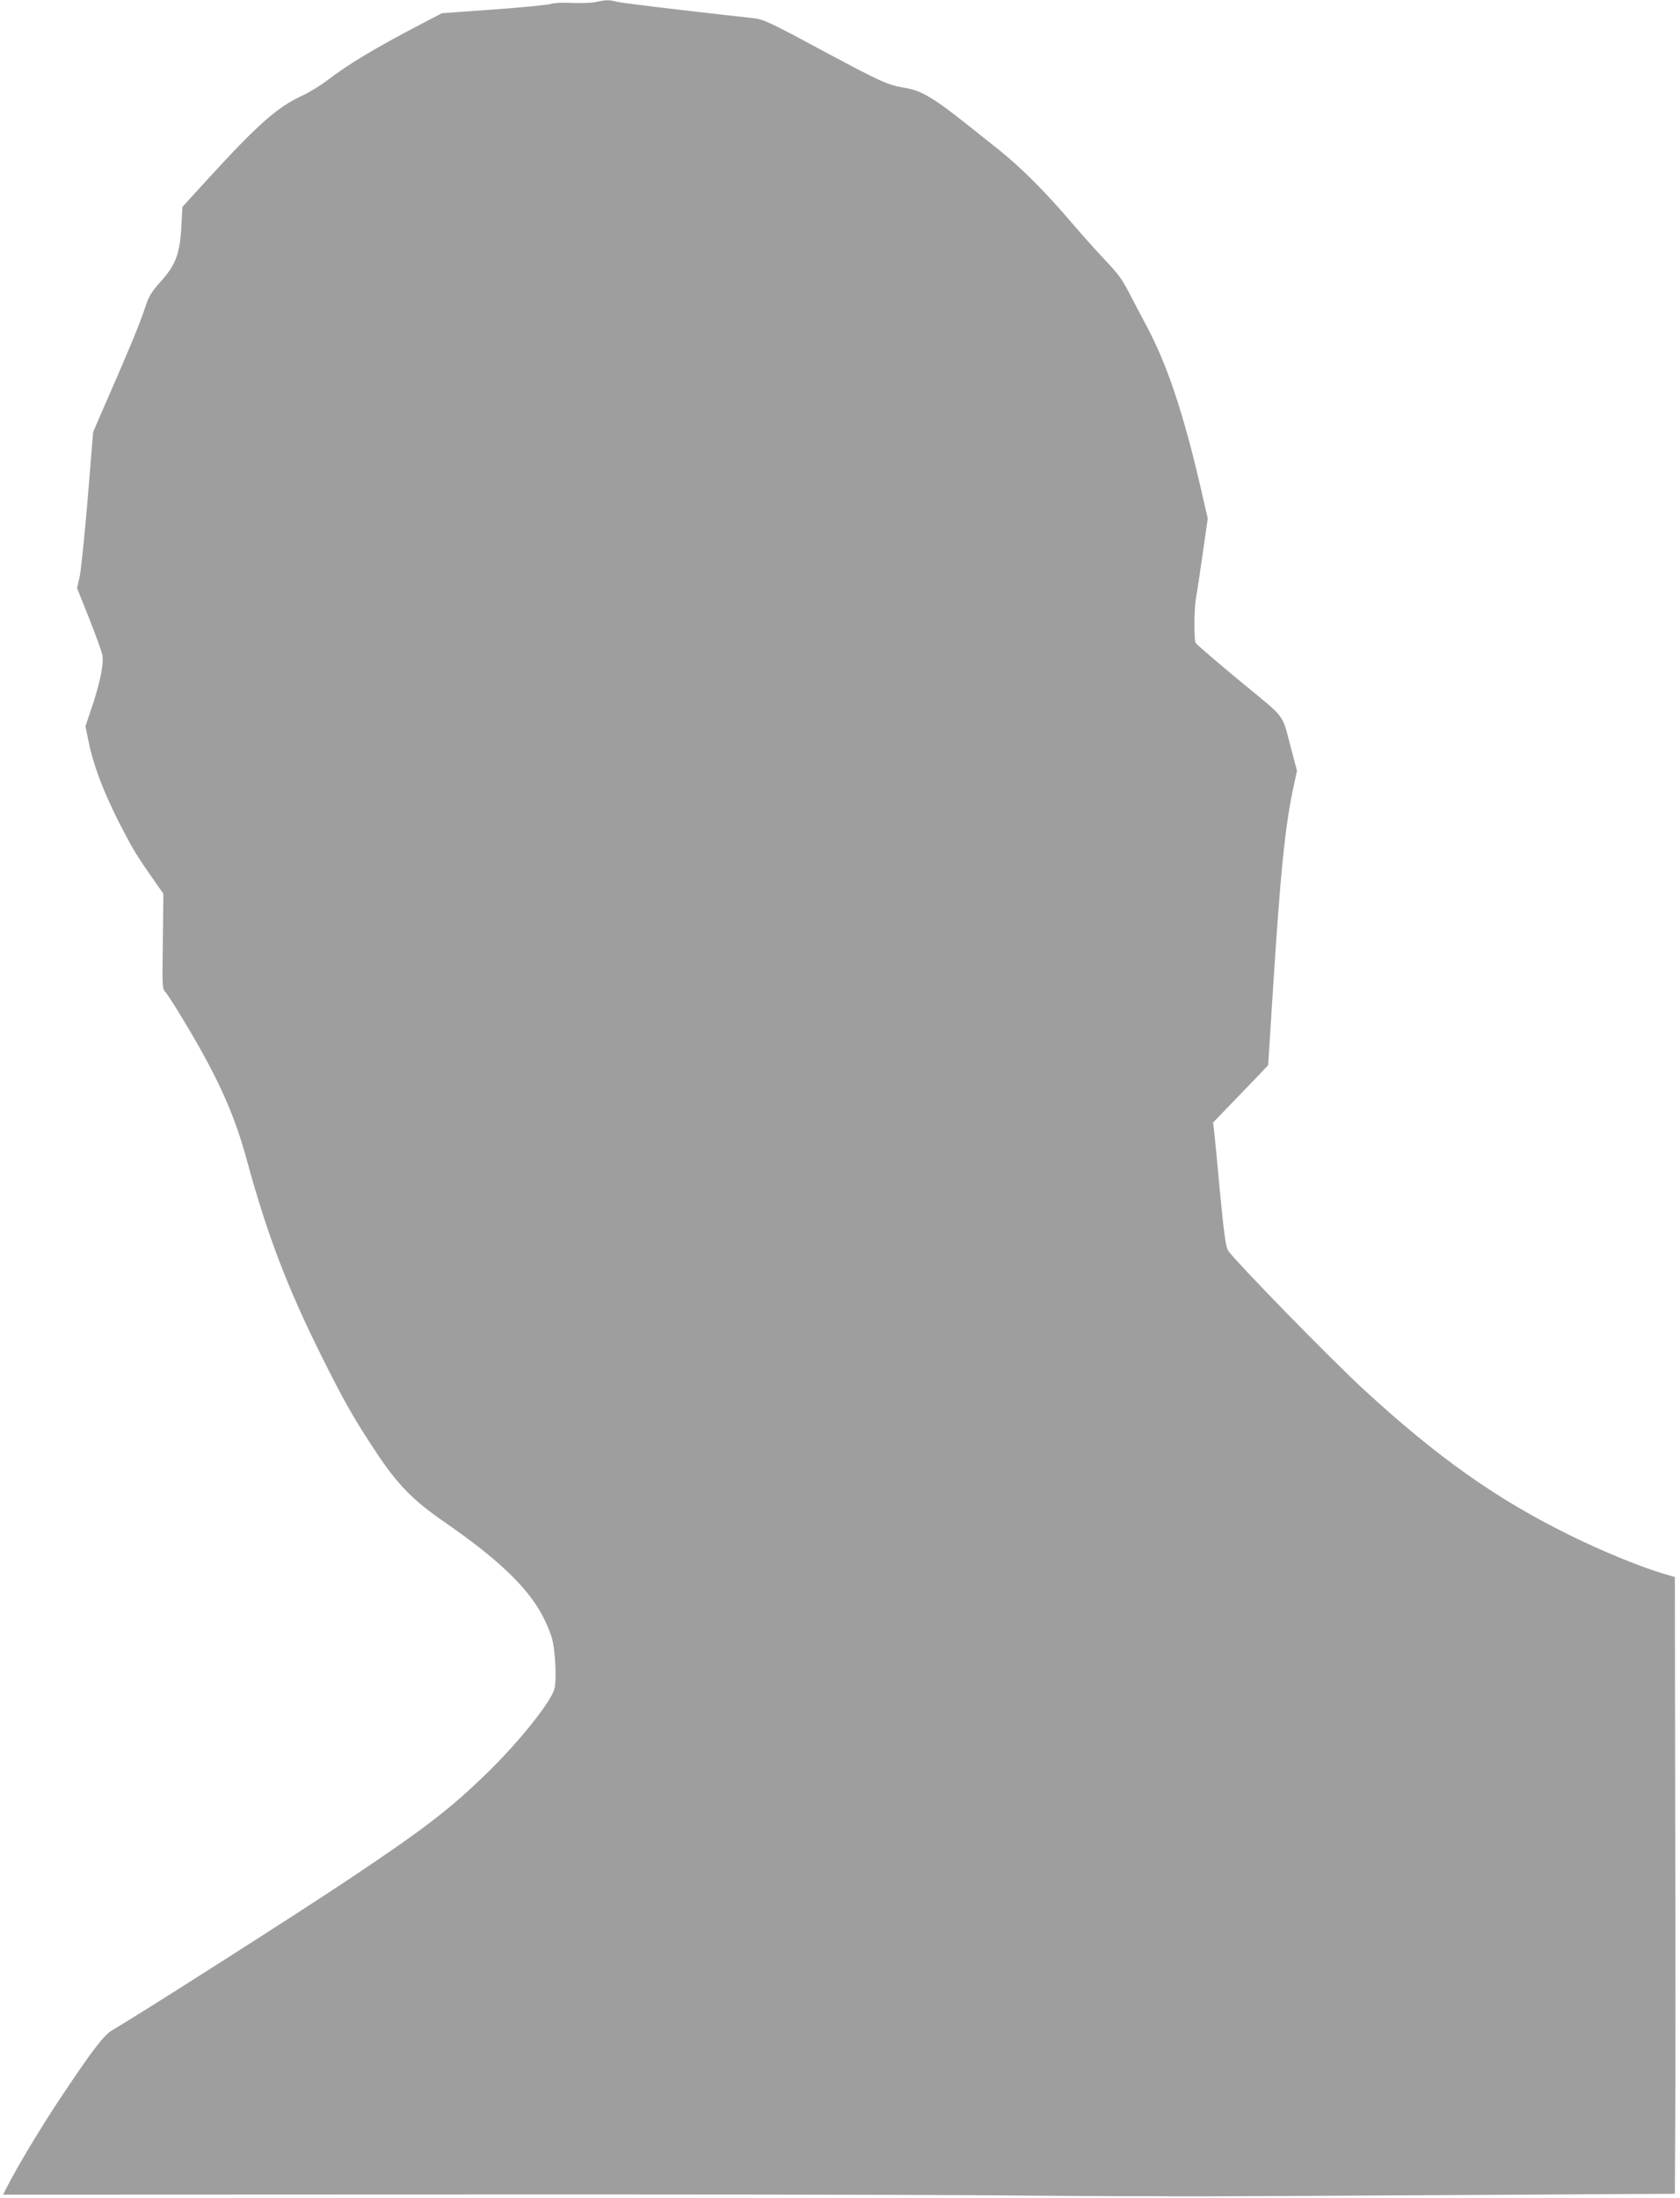
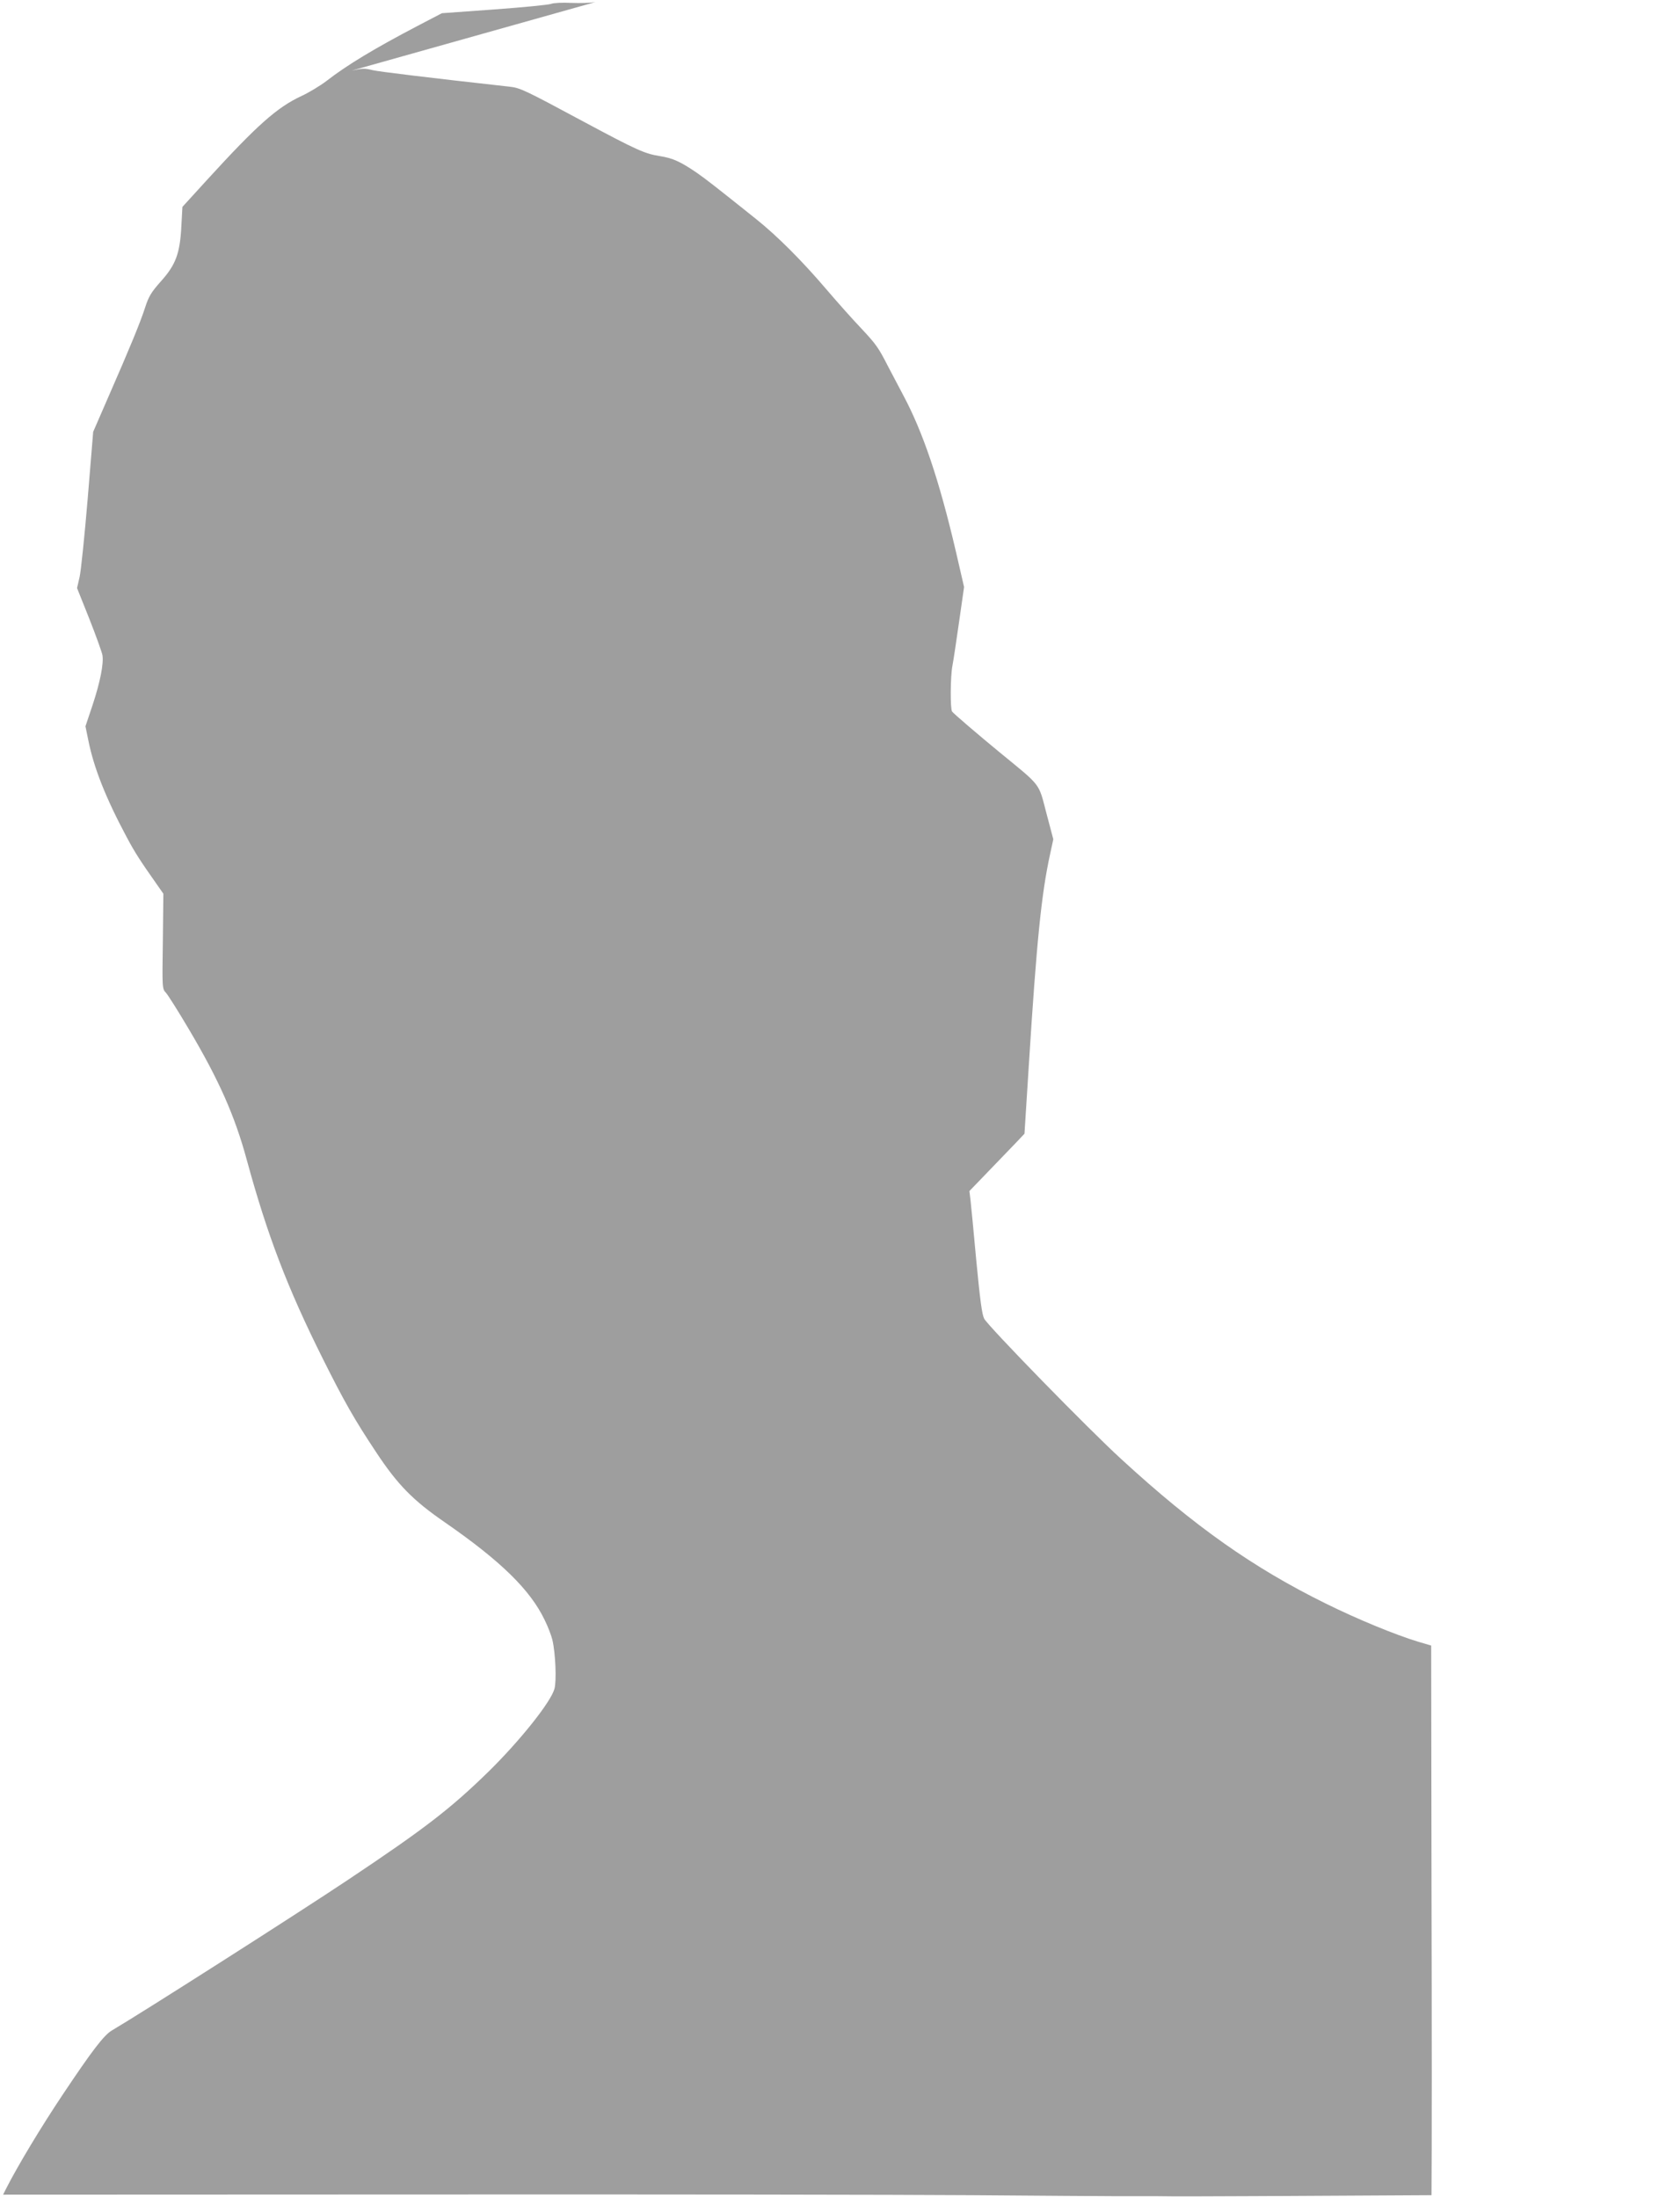
<svg xmlns="http://www.w3.org/2000/svg" version="1.0" width="979pt" height="1280pt" viewBox="0 0 979 1280" preserveAspectRatio="xMidYMid meet">
  <g transform="translate(0,1280) scale(0.1,-0.1)" fill="#9e9e9e" stroke="none">
-     <path d="M3470 12788 c-25 -5 -88 -7 -140 -5 -53 3 -106 0 -120 -6 -14 -5 -162 -20 -330 -32 l-305 -22 -140 -73 c-252 -132 -412 -228 -533 -322 -37 -28 -103 -68 -147 -88 -141 -66 -257 -169 -546 -485 l-146 -160 -6 -110 c-8 -160 -32 -226 -118 -322 -57 -64 -72 -88 -93 -153 -28 -87 -88 -233 -216 -525 l-87 -200 -32 -390 c-18 -214 -39 -419 -47 -455 l-15 -65 72 -180 c39 -99 73 -194 76 -211 8 -49 -13 -156 -58 -292 l-41 -122 17 -83 c32 -159 101 -334 223 -562 49 -92 79 -138 179 -280 l35 -50 -3 -277 c-4 -272 -4 -277 18 -300 12 -13 72 -108 134 -213 176 -297 267 -503 337 -760 120 -440 237 -746 444 -1160 123 -246 183 -352 310 -543 125 -189 214 -280 400 -408 328 -227 498 -394 582 -569 19 -38 39 -91 45 -116 18 -76 25 -239 12 -285 -21 -77 -201 -302 -382 -480 -225 -220 -377 -336 -819 -631 -298 -199 -1210 -780 -1377 -878 -47 -27 -117 -119 -288 -375 -127 -190 -260 -411 -330 -548 l-17 -34 2459 1 c1352 1 2784 -1 3183 -4 399 -3 776 -6 838 -6 61 0 141 0 177 0 36 0 107 0 158 -1 50 -1 730 2 1509 7 l1418 8 2 391 c2 215 2 1023 0 1796 l-2 1405 -78 23 c-131 40 -349 129 -537 222 -422 208 -763 448 -1190 840 -194 177 -777 775 -800 819 -13 26 -24 111 -46 340 -15 168 -31 328 -34 355 l-6 48 108 112 c59 61 131 136 160 166 l53 56 25 394 c46 732 74 1004 124 1233 l19 88 -40 151 c-47 180 -27 154 -270 353 -123 101 -273 229 -280 240 -11 15 -10 203 2 266 6 30 23 145 39 257 l29 202 -48 208 c-97 415 -192 696 -308 912 -31 58 -70 132 -87 165 -56 110 -70 129 -155 220 -47 49 -138 151 -202 226 -145 170 -289 314 -413 413 -243 194 -284 226 -345 269 -94 64 -139 85 -216 97 -88 14 -136 36 -437 197 -348 187 -375 200 -437 207 -486 54 -763 88 -797 96 -48 12 -61 11 -123 -2z" />
+     <path d="M3470 12788 c-25 -5 -88 -7 -140 -5 -53 3 -106 0 -120 -6 -14 -5 -162 -20 -330 -32 l-305 -22 -140 -73 c-252 -132 -412 -228 -533 -322 -37 -28 -103 -68 -147 -88 -141 -66 -257 -169 -546 -485 l-146 -160 -6 -110 c-8 -160 -32 -226 -118 -322 -57 -64 -72 -88 -93 -153 -28 -87 -88 -233 -216 -525 l-87 -200 -32 -390 c-18 -214 -39 -419 -47 -455 l-15 -65 72 -180 c39 -99 73 -194 76 -211 8 -49 -13 -156 -58 -292 l-41 -122 17 -83 c32 -159 101 -334 223 -562 49 -92 79 -138 179 -280 l35 -50 -3 -277 c-4 -272 -4 -277 18 -300 12 -13 72 -108 134 -213 176 -297 267 -503 337 -760 120 -440 237 -746 444 -1160 123 -246 183 -352 310 -543 125 -189 214 -280 400 -408 328 -227 498 -394 582 -569 19 -38 39 -91 45 -116 18 -76 25 -239 12 -285 -21 -77 -201 -302 -382 -480 -225 -220 -377 -336 -819 -631 -298 -199 -1210 -780 -1377 -878 -47 -27 -117 -119 -288 -375 -127 -190 -260 -411 -330 -548 l-17 -34 2459 1 c1352 1 2784 -1 3183 -4 399 -3 776 -6 838 -6 61 0 141 0 177 0 36 0 107 0 158 -1 50 -1 730 2 1509 7 c2 215 2 1023 0 1796 l-2 1405 -78 23 c-131 40 -349 129 -537 222 -422 208 -763 448 -1190 840 -194 177 -777 775 -800 819 -13 26 -24 111 -46 340 -15 168 -31 328 -34 355 l-6 48 108 112 c59 61 131 136 160 166 l53 56 25 394 c46 732 74 1004 124 1233 l19 88 -40 151 c-47 180 -27 154 -270 353 -123 101 -273 229 -280 240 -11 15 -10 203 2 266 6 30 23 145 39 257 l29 202 -48 208 c-97 415 -192 696 -308 912 -31 58 -70 132 -87 165 -56 110 -70 129 -155 220 -47 49 -138 151 -202 226 -145 170 -289 314 -413 413 -243 194 -284 226 -345 269 -94 64 -139 85 -216 97 -88 14 -136 36 -437 197 -348 187 -375 200 -437 207 -486 54 -763 88 -797 96 -48 12 -61 11 -123 -2z" />
  </g>
</svg>